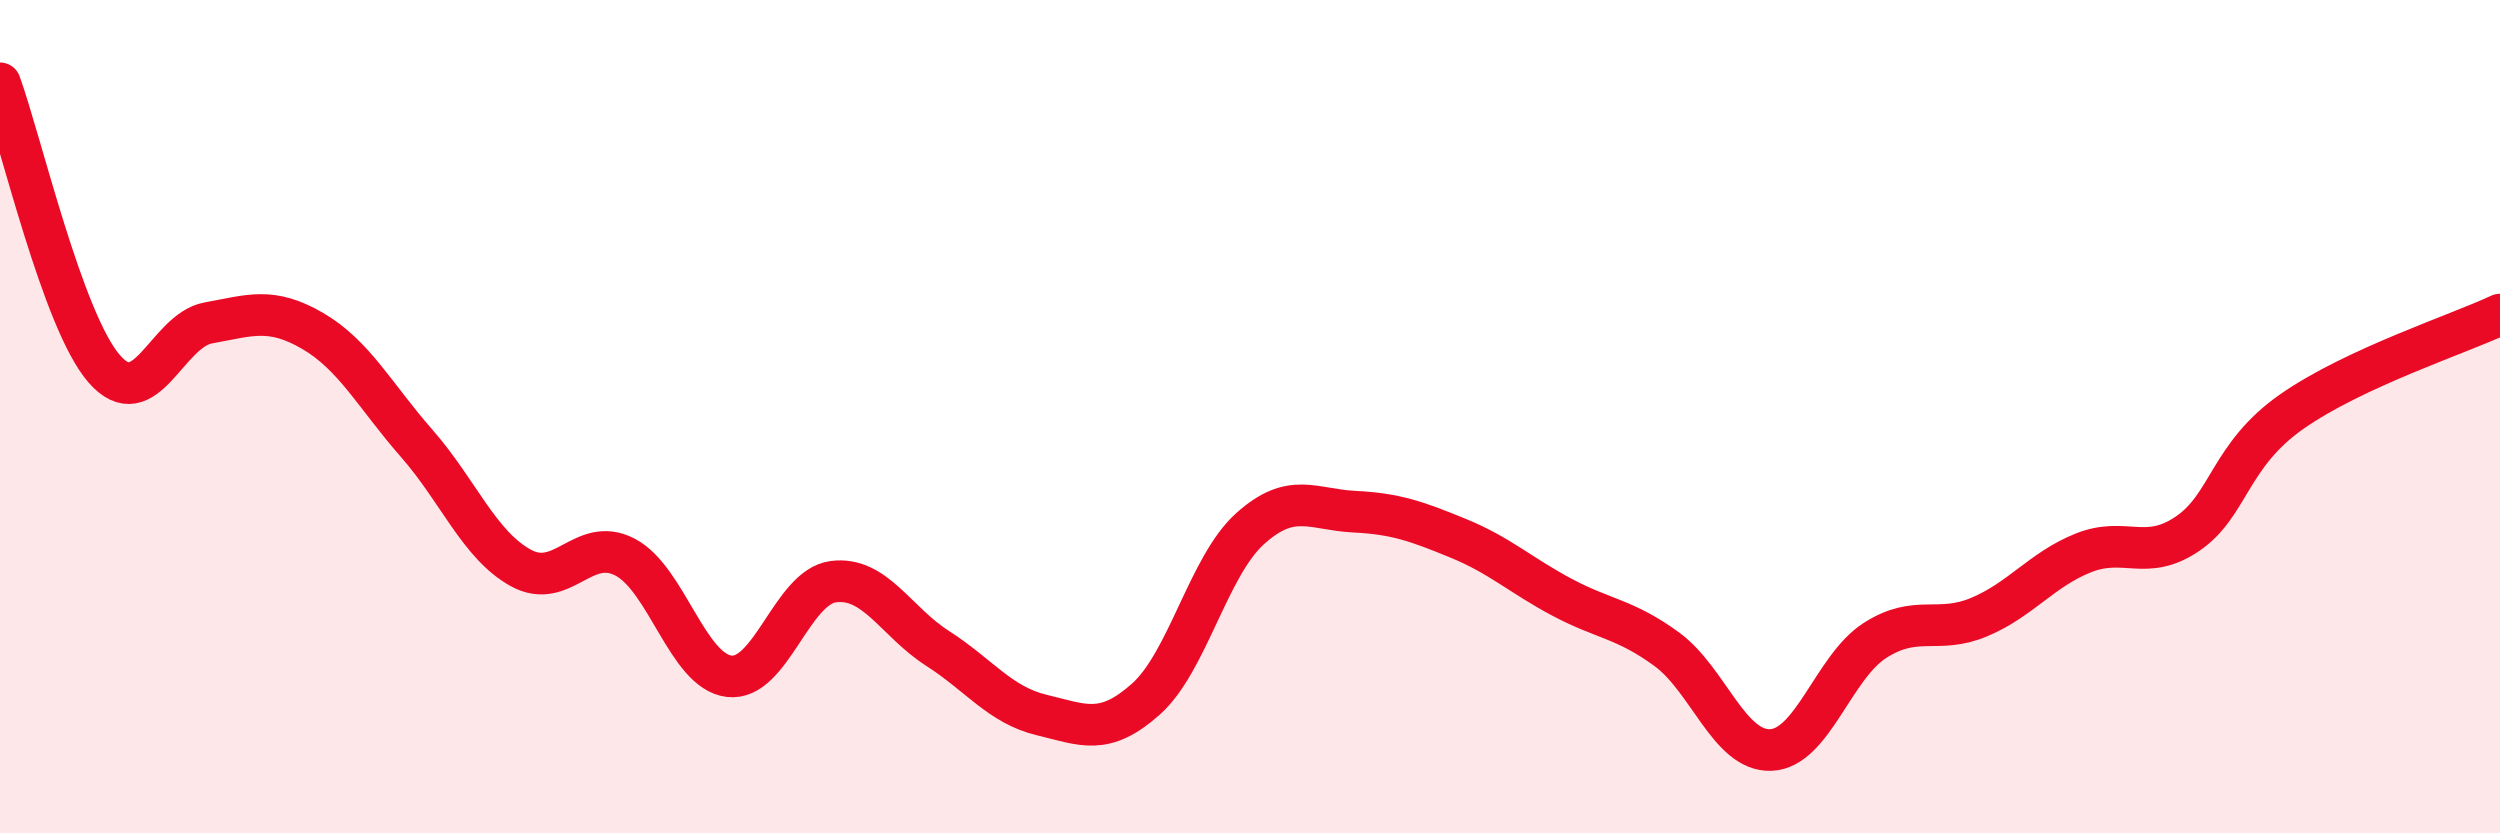
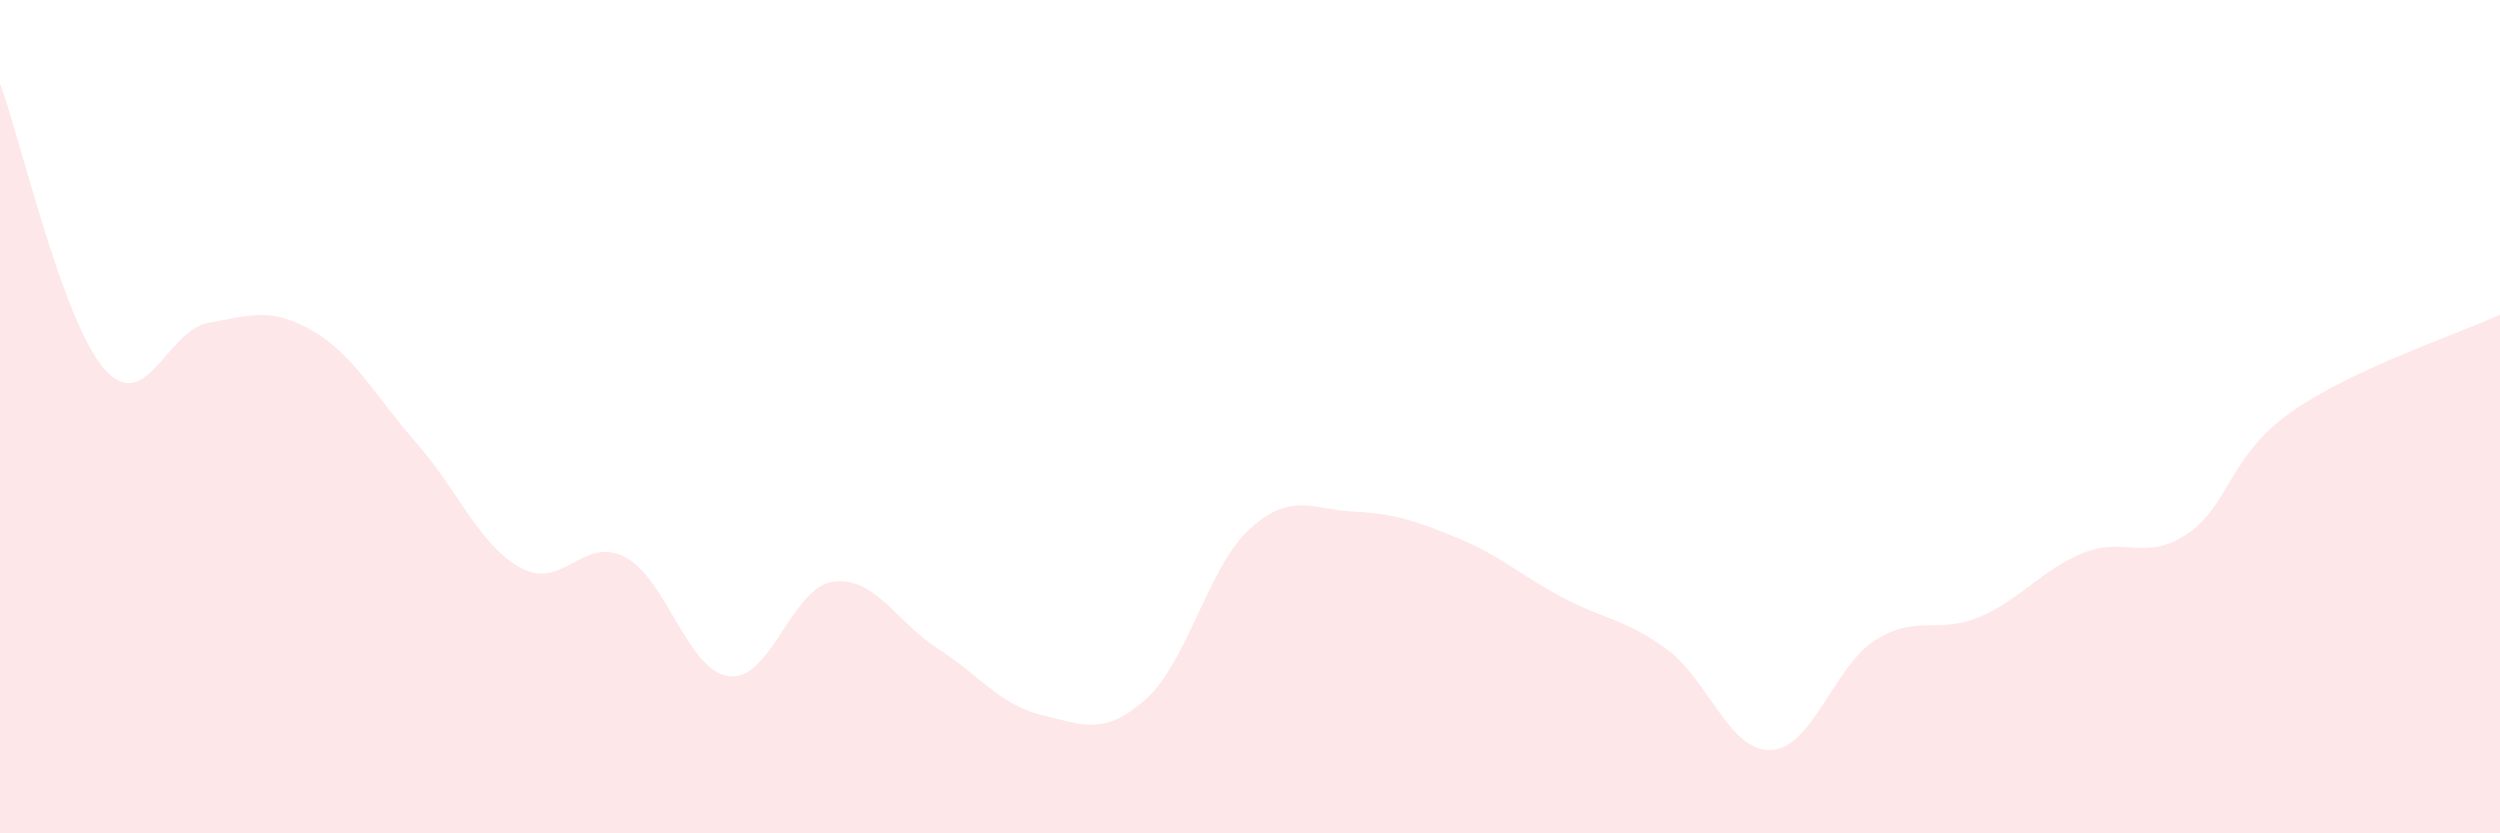
<svg xmlns="http://www.w3.org/2000/svg" width="60" height="20" viewBox="0 0 60 20">
  <path d="M 0,2 C 0.5,3.37 1.5,7.7 2.5,8.85 C 3.5,10 4,7.93 5,7.75 C 6,7.57 6.5,7.36 7.5,7.94 C 8.5,8.52 9,9.5 10,10.64 C 11,11.78 11.5,13.08 12.5,13.63 C 13.5,14.18 14,12.85 15,13.37 C 16,13.89 16.5,16.11 17.5,16.23 C 18.5,16.35 19,14.09 20,13.96 C 21,13.83 21.5,14.92 22.5,15.56 C 23.5,16.2 24,16.92 25,17.16 C 26,17.4 26.5,17.67 27.5,16.78 C 28.5,15.89 29,13.59 30,12.69 C 31,11.79 31.5,12.23 32.5,12.28 C 33.5,12.33 34,12.51 35,12.92 C 36,13.33 36.5,13.81 37.5,14.34 C 38.5,14.87 39,14.85 40,15.58 C 41,16.31 41.5,18.04 42.5,18 C 43.5,17.96 44,16.01 45,15.37 C 46,14.73 46.5,15.23 47.5,14.81 C 48.5,14.39 49,13.67 50,13.27 C 51,12.87 51.5,13.49 52.5,12.81 C 53.5,12.13 53.5,10.93 55,9.88 C 56.5,8.83 59,8.02 60,7.55L60 20L0 20Z" fill="#EB0A25" opacity="0.1" stroke-linecap="round" stroke-linejoin="round" />
-   <path d="M 0,2 C 0.5,3.37 1.5,7.7 2.5,8.85 C 3.5,10 4,7.93 5,7.75 C 6,7.57 6.5,7.36 7.5,7.94 C 8.5,8.52 9,9.5 10,10.64 C 11,11.78 11.5,13.08 12.5,13.63 C 13.5,14.18 14,12.85 15,13.37 C 16,13.89 16.5,16.11 17.5,16.23 C 18.5,16.35 19,14.09 20,13.96 C 21,13.83 21.5,14.92 22.5,15.56 C 23.5,16.2 24,16.92 25,17.16 C 26,17.4 26.5,17.67 27.5,16.78 C 28.5,15.89 29,13.59 30,12.69 C 31,11.79 31.5,12.23 32.5,12.28 C 33.5,12.33 34,12.51 35,12.92 C 36,13.33 36.5,13.81 37.5,14.34 C 38.5,14.87 39,14.85 40,15.58 C 41,16.31 41.5,18.04 42.5,18 C 43.5,17.96 44,16.01 45,15.37 C 46,14.73 46.5,15.23 47.5,14.81 C 48.5,14.39 49,13.67 50,13.27 C 51,12.87 51.5,13.49 52.5,12.81 C 53.5,12.13 53.5,10.93 55,9.88 C 56.5,8.83 59,8.02 60,7.55" stroke="#EB0A25" stroke-width="1" fill="none" stroke-linecap="round" stroke-linejoin="round" />
</svg>